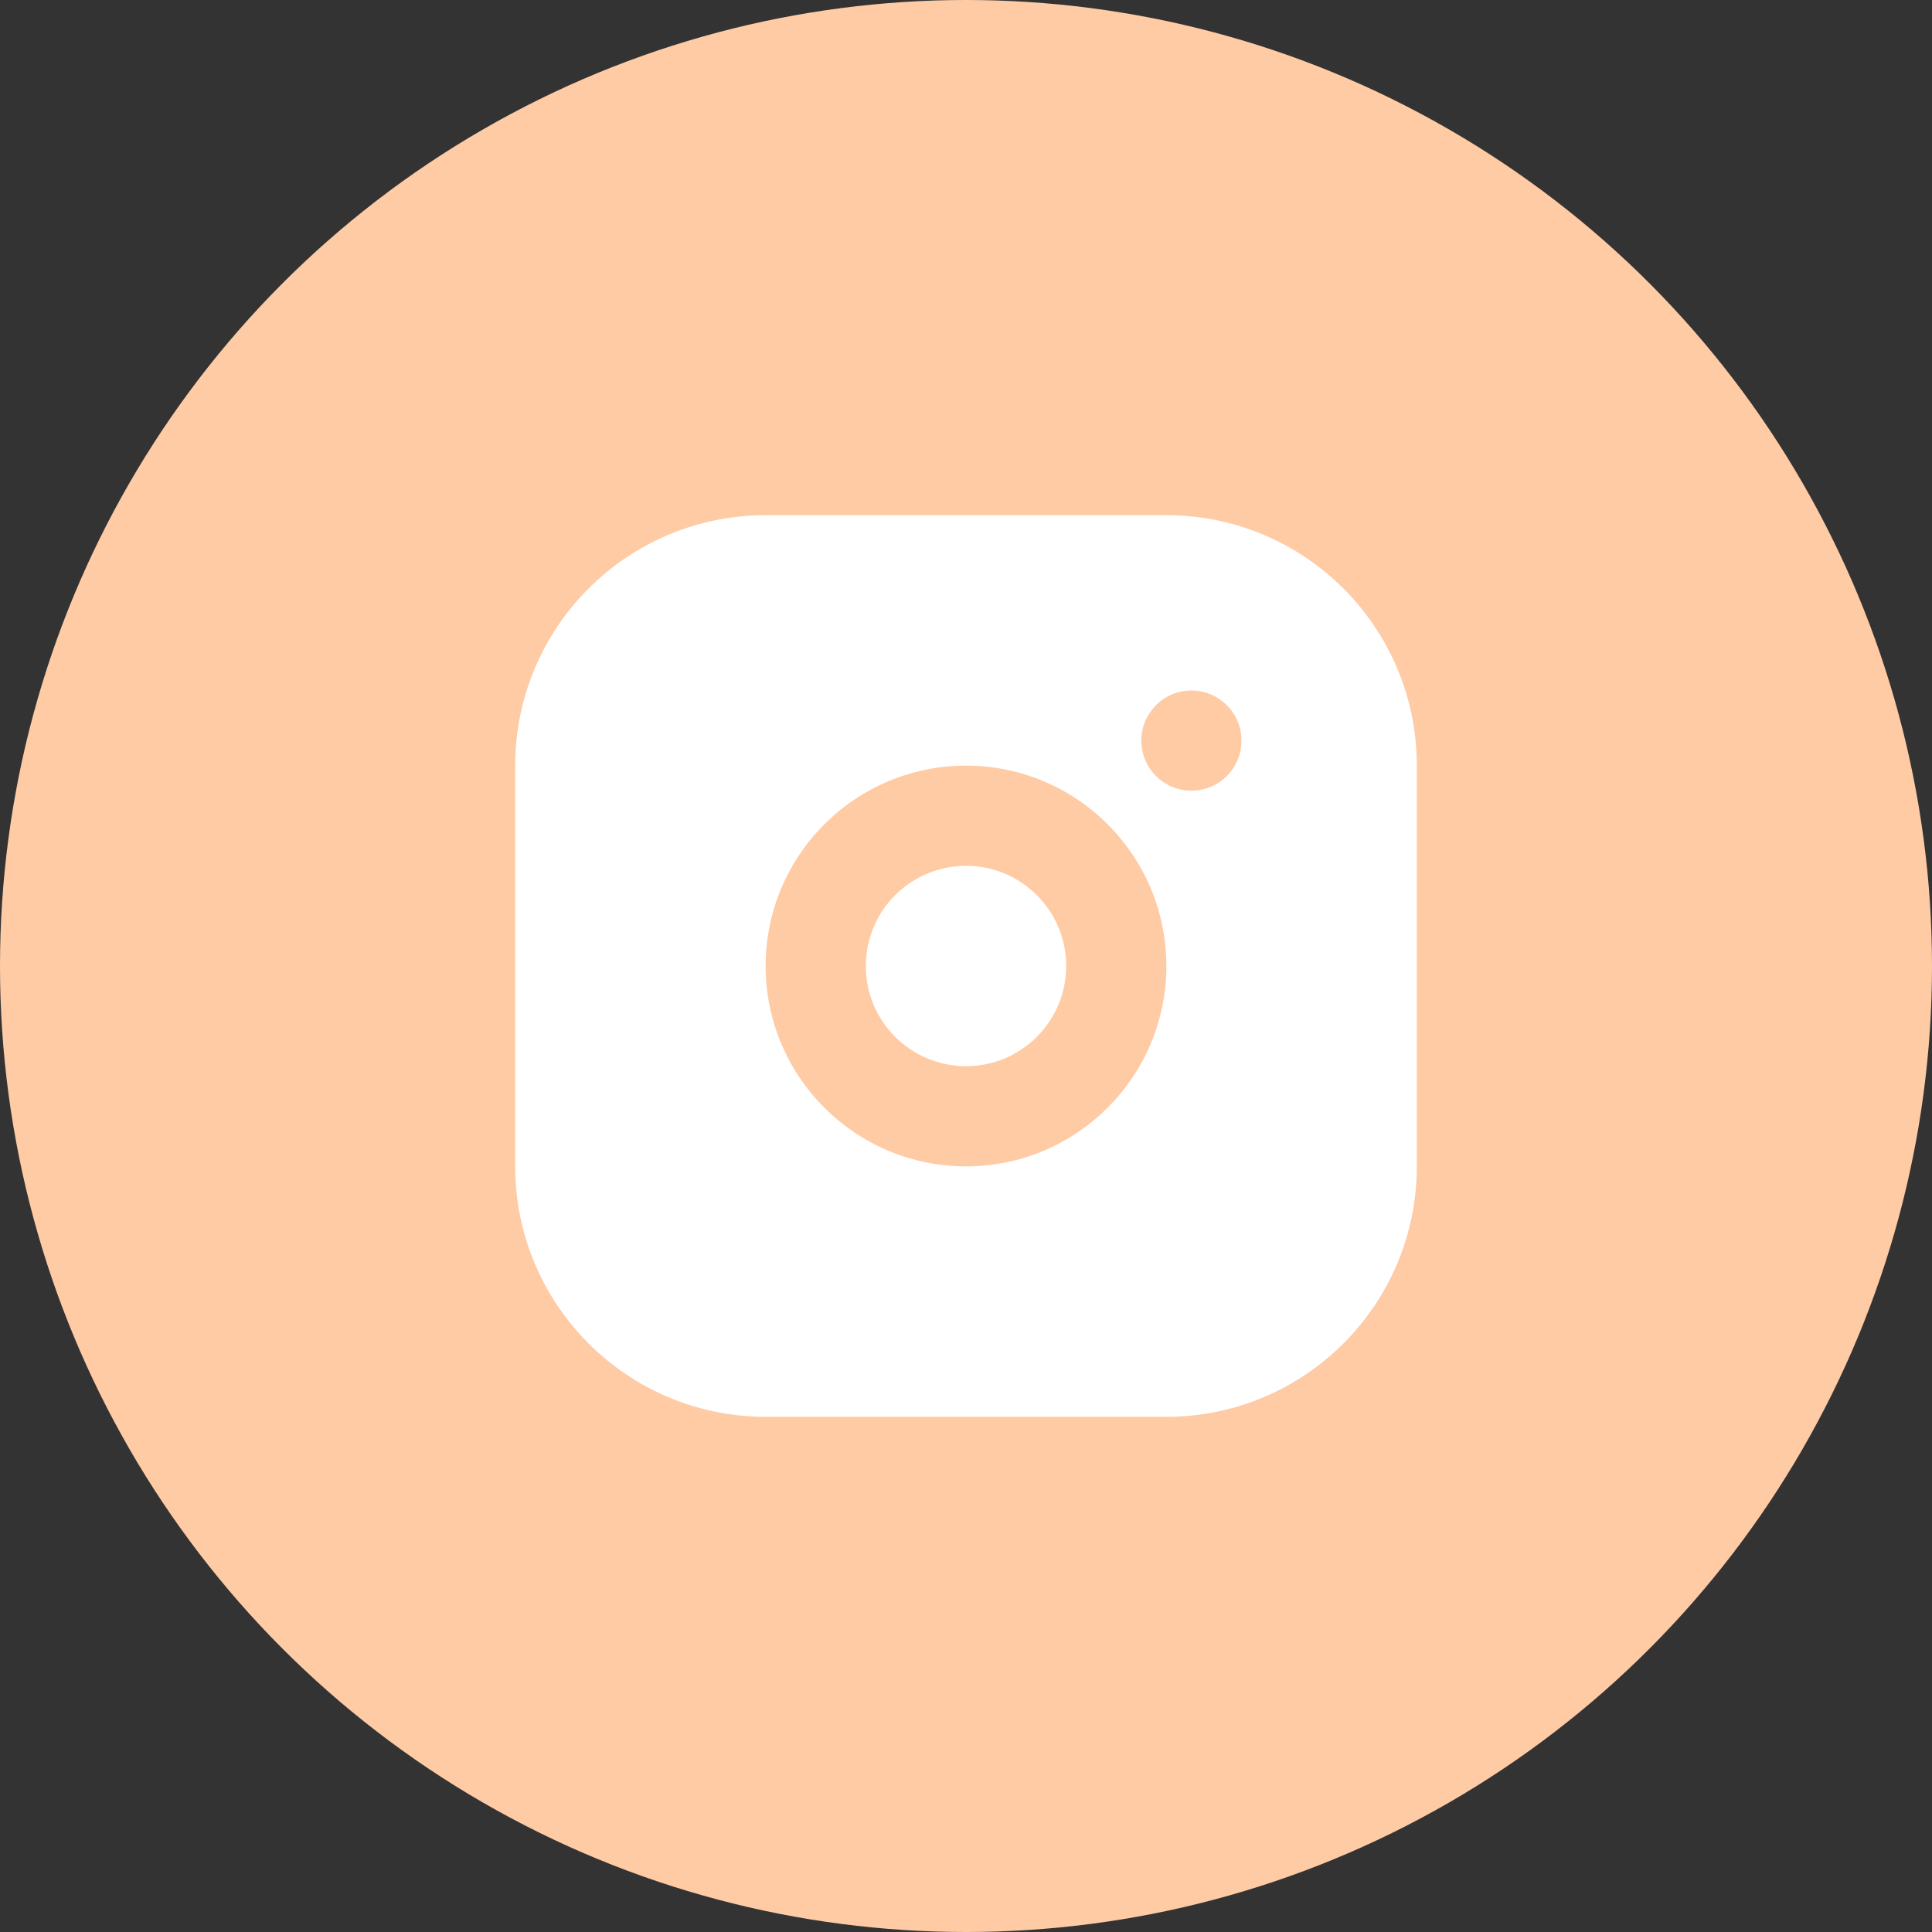
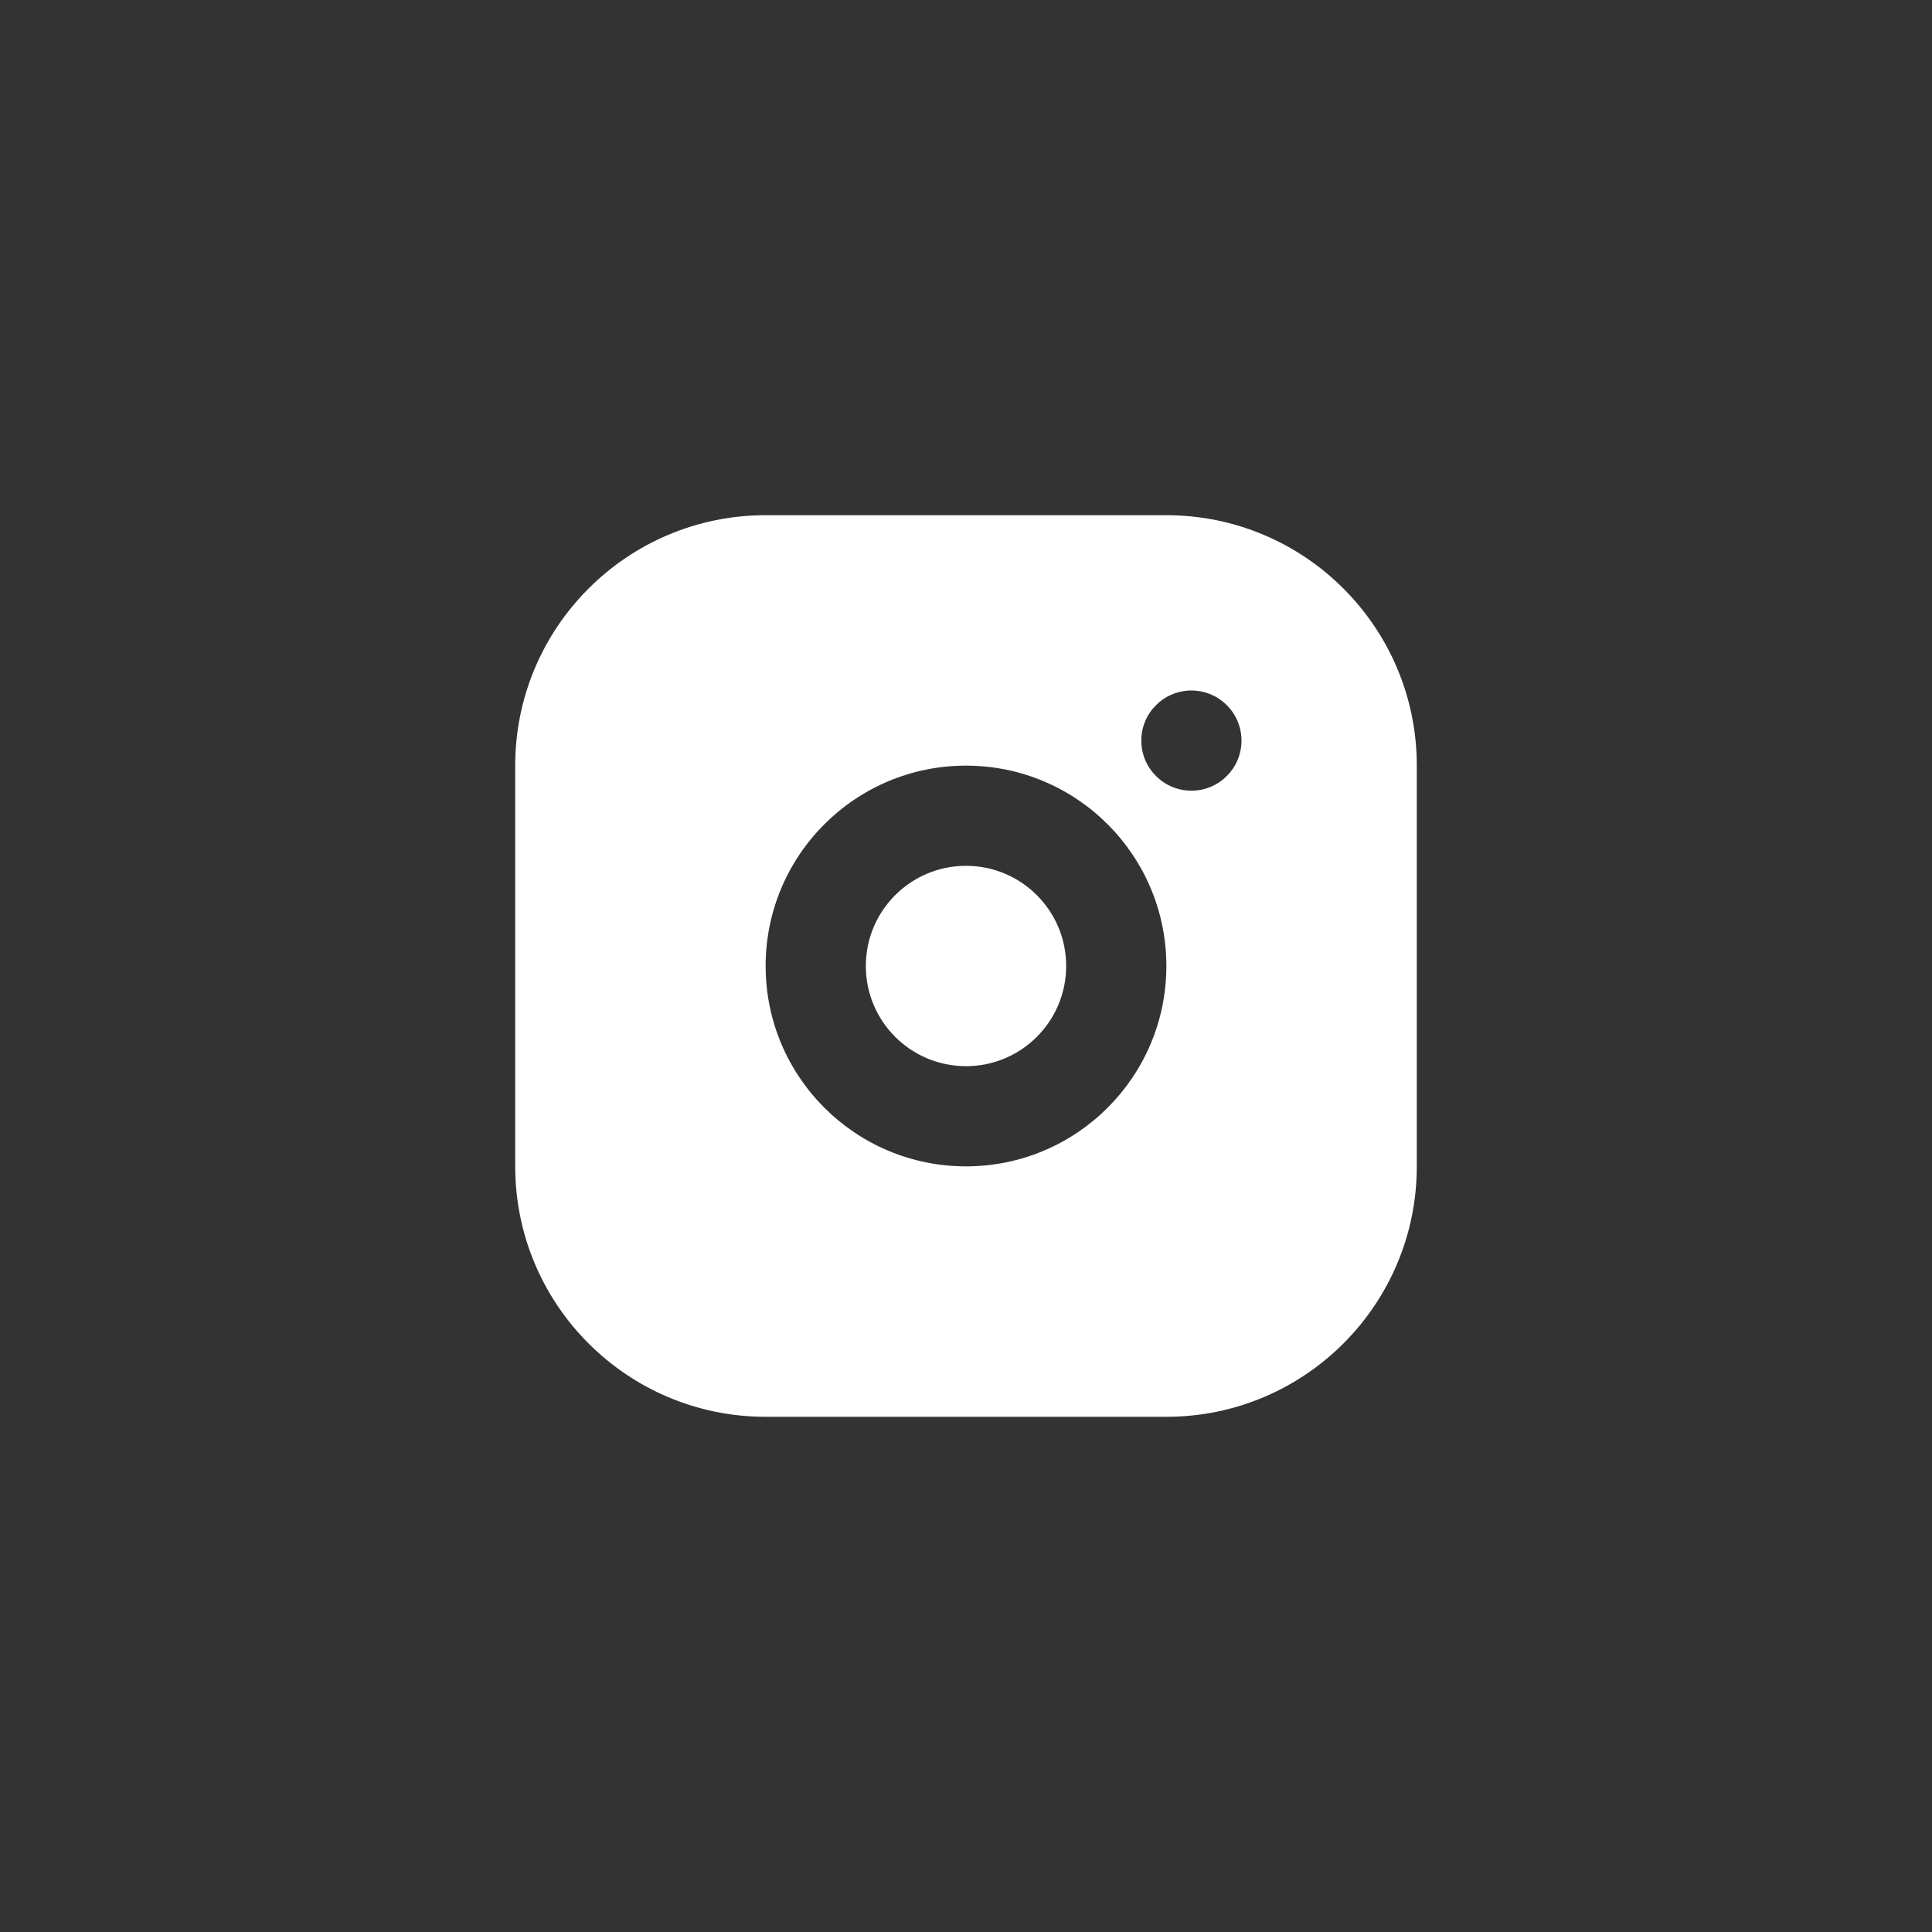
<svg xmlns="http://www.w3.org/2000/svg" width="180" height="180" viewBox="0 0 180 180" fill="none">
  <rect x="0" y="0" width="180" height="180" fill="#333333" stroke="none" />
-   <circle cx="90" cy="90" r="90" fill="#FFCBA5" />
  <path d="M90 80.667C84.845 80.667 80.667 84.845 80.667 90C80.667 95.155 84.845 99.333 90 99.333C95.155 99.333 99.333 95.155 99.333 90C99.333 84.845 95.155 80.667 90 80.667Z" fill="white" />
  <path fill-rule="evenodd" clip-rule="evenodd" d="M48 71.333C48 58.447 58.447 48 71.333 48H108.667C121.553 48 132 58.447 132 71.333V108.667C132 121.553 121.553 132 108.667 132H71.333C58.447 132 48 121.553 48 108.667V71.333ZM71.333 90C71.333 79.691 79.691 71.333 90 71.333C100.309 71.333 108.667 79.691 108.667 90C108.667 100.309 100.309 108.667 90 108.667C79.691 108.667 71.333 100.309 71.333 90ZM111 73.667C113.577 73.667 115.667 71.577 115.667 69C115.667 66.423 113.577 64.333 111 64.333C108.423 64.333 106.333 66.423 106.333 69C106.333 71.577 108.423 73.667 111 73.667Z" fill="white" />
</svg>